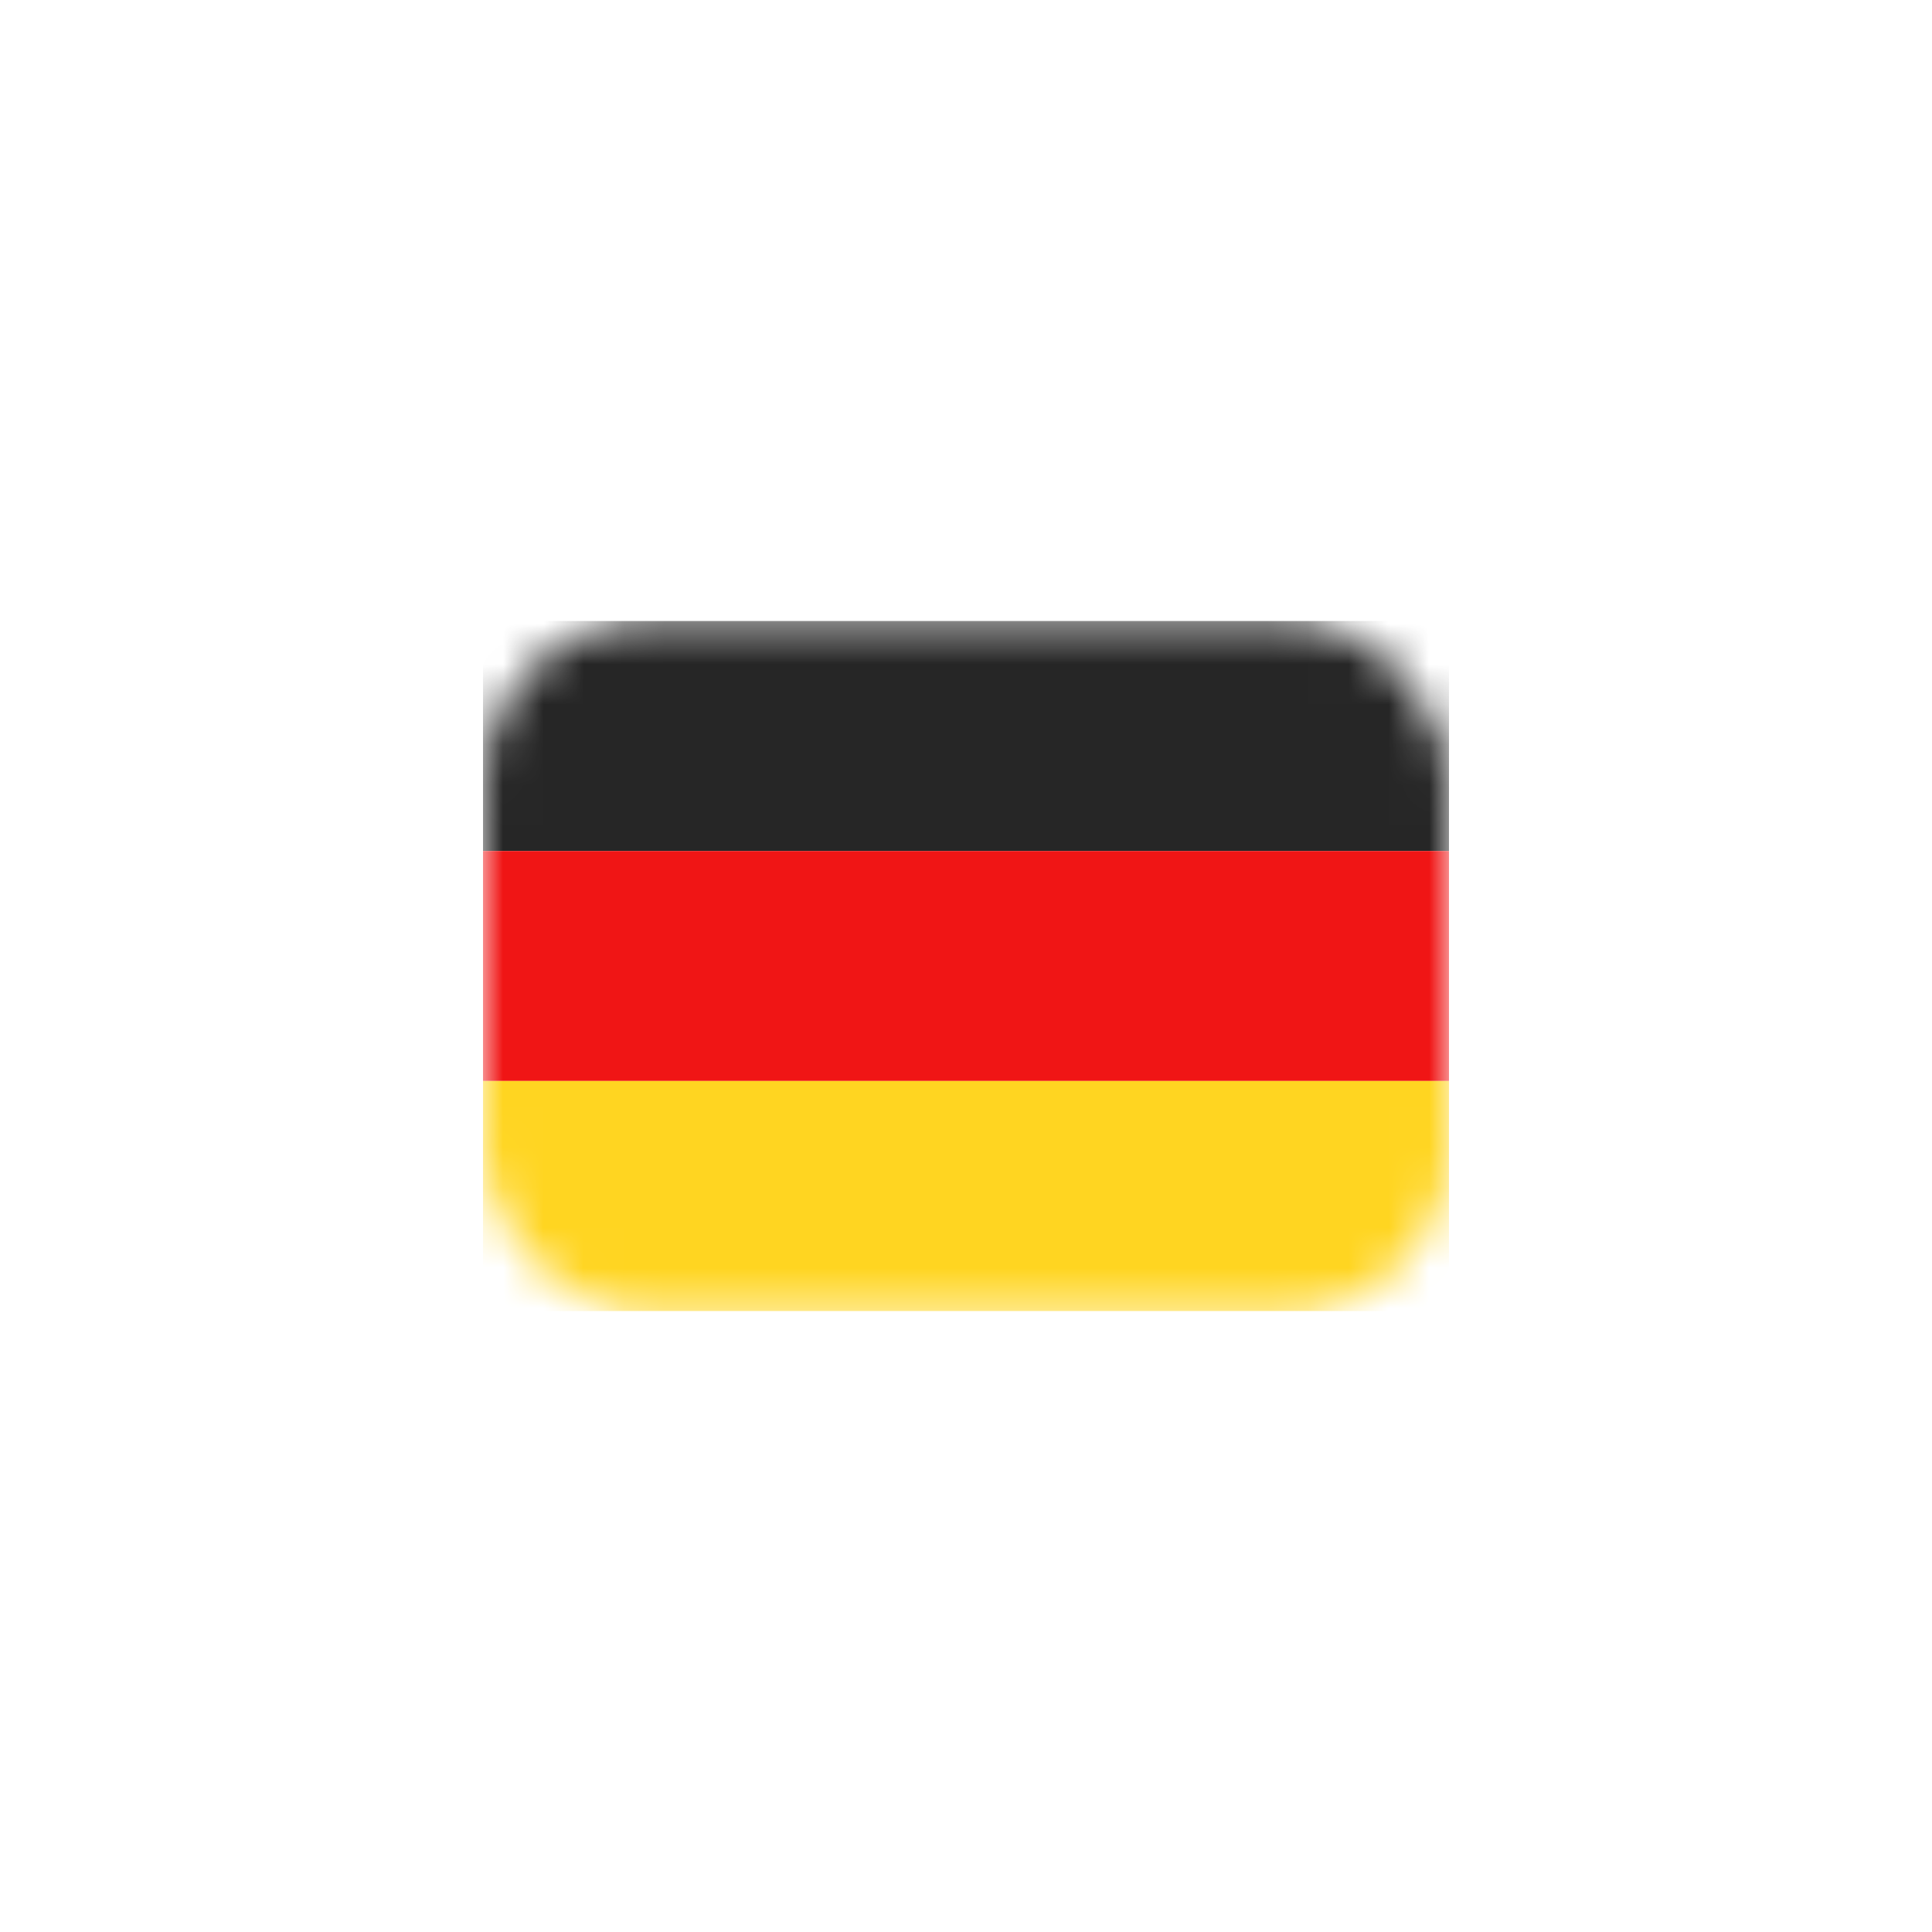
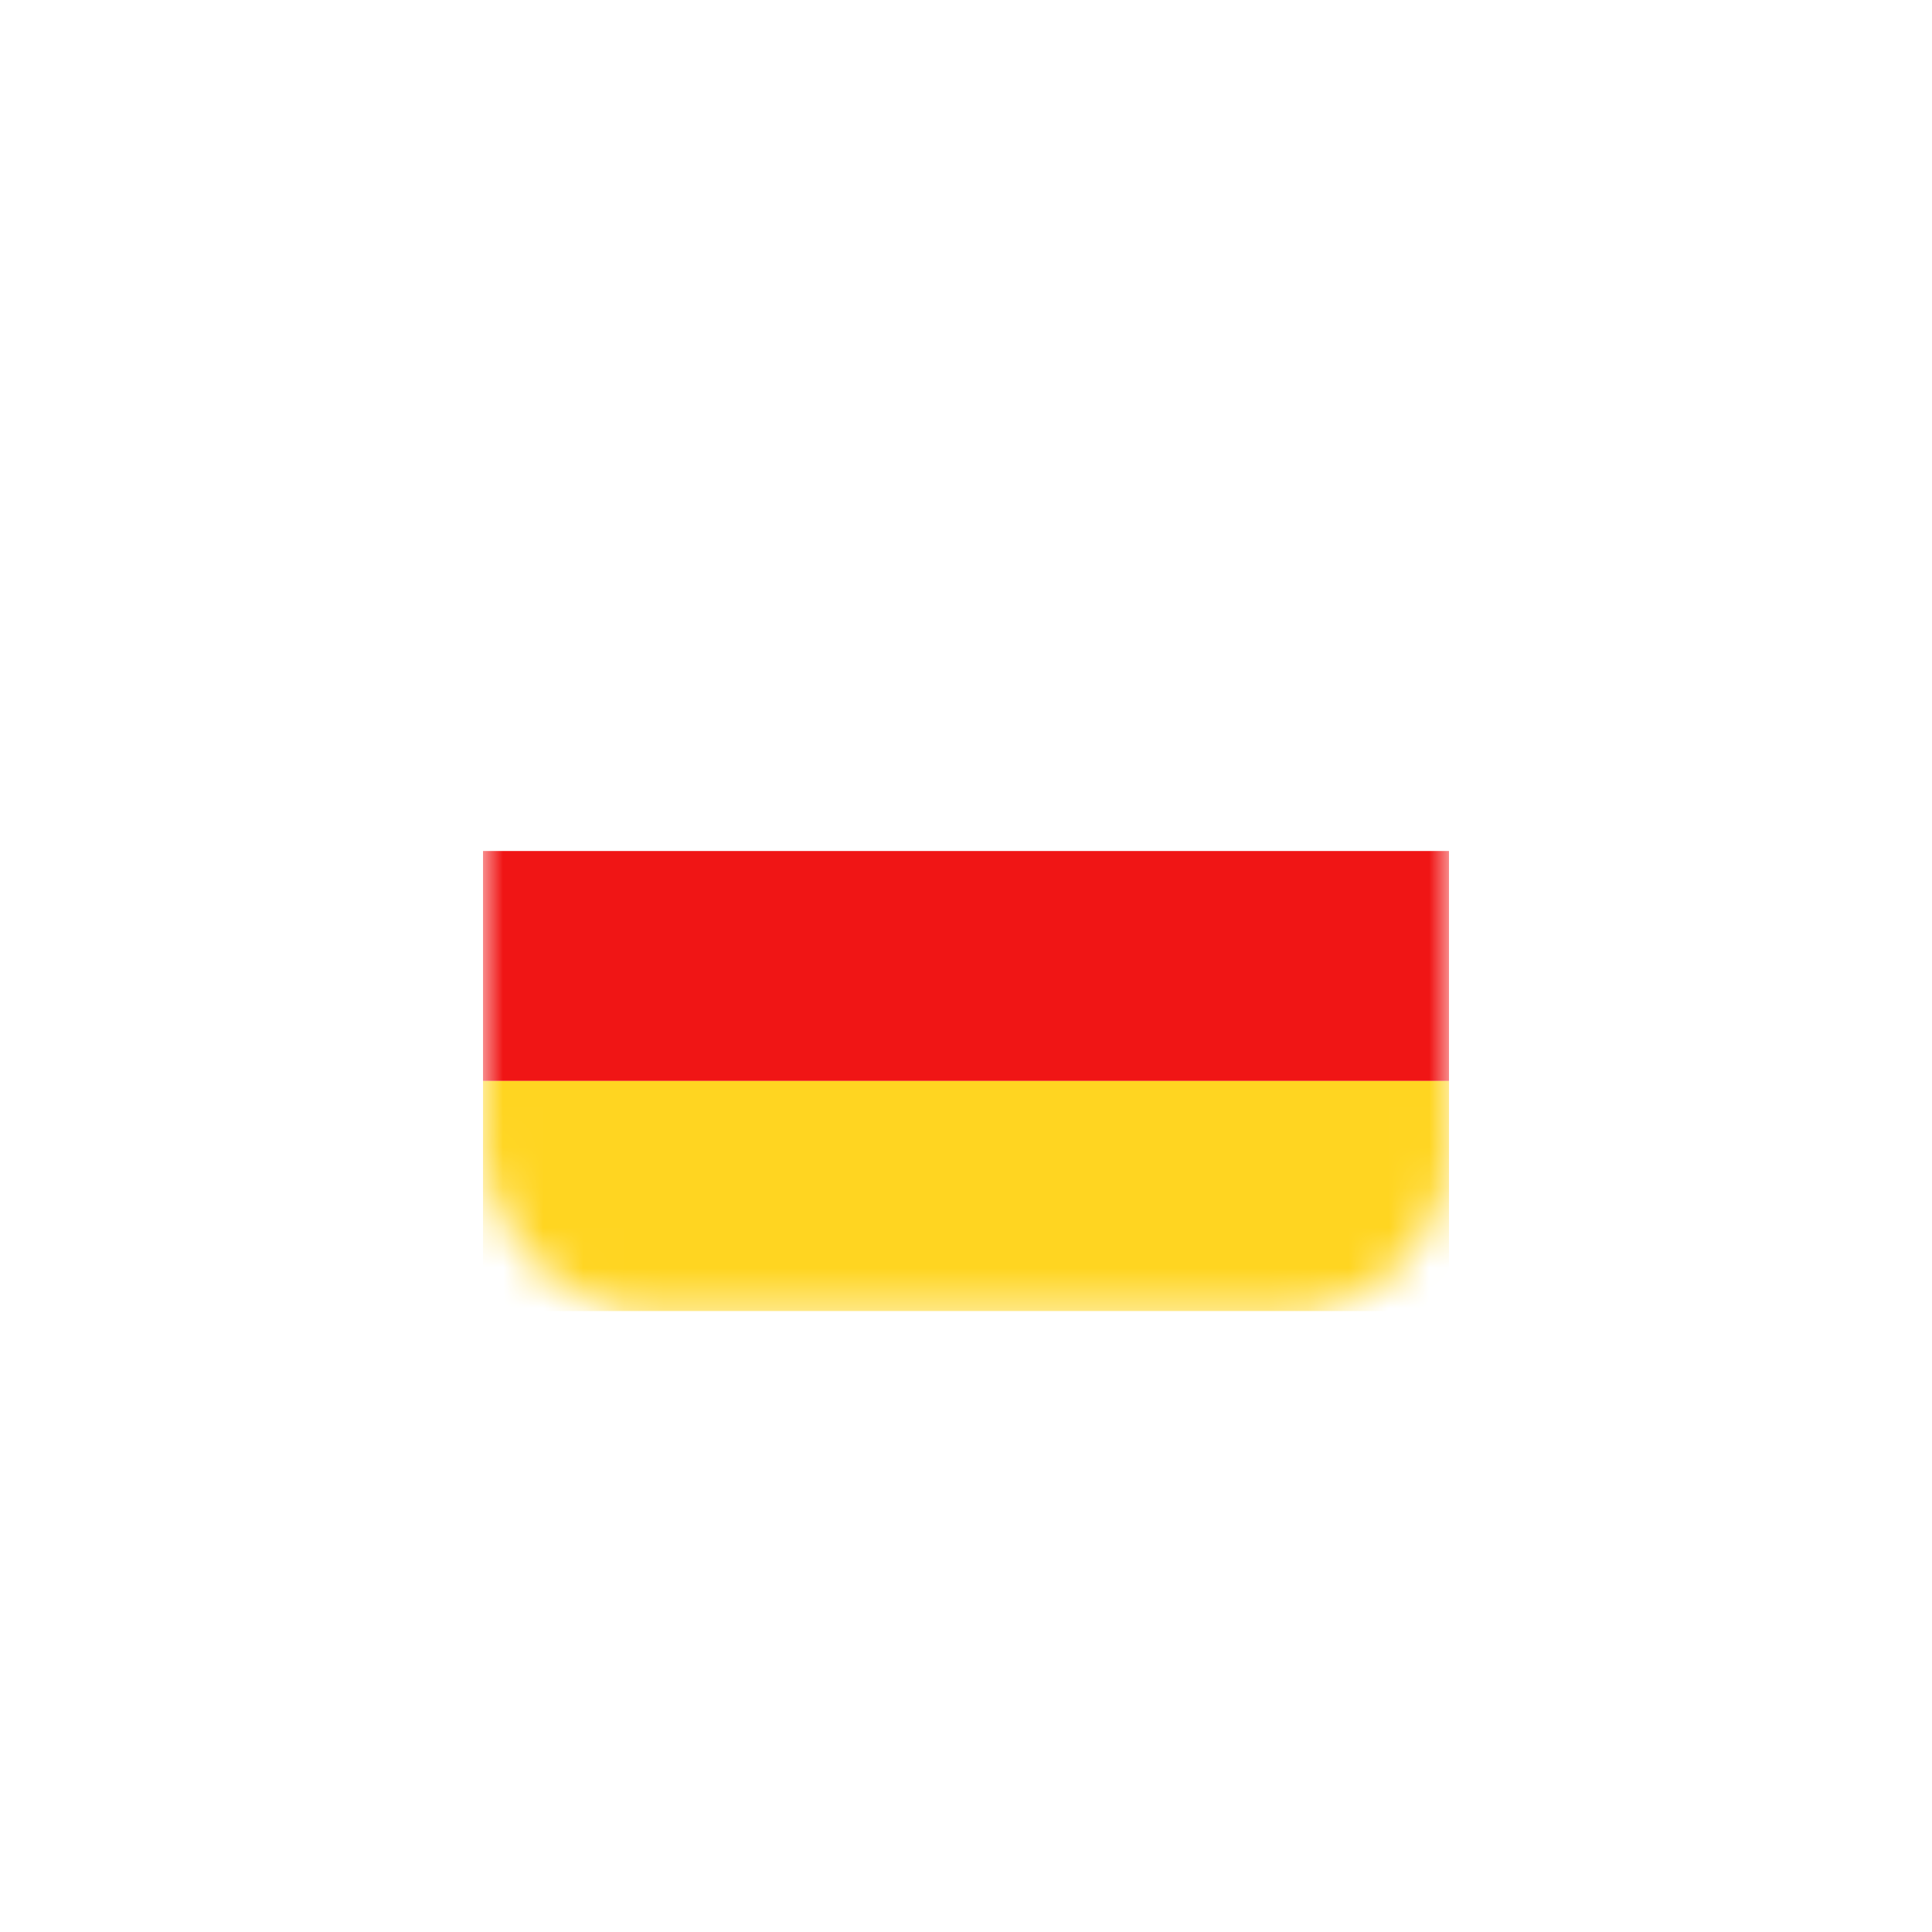
<svg xmlns="http://www.w3.org/2000/svg" width="48" height="48" viewBox="0 0 48 48" fill="none">
  <rect width="48" height="48" rx="24" fill="white" fill-opacity="0.08" />
  <rect x="12" y="15.429" width="24" height="17.143" rx="4" fill="white" />
  <mask id="mask0_1787_25390" style="mask-type:luminance" maskUnits="userSpaceOnUse" x="12" y="15" width="24" height="18">
    <rect x="12" y="15.429" width="24" height="17.143" rx="4" fill="white" />
  </mask>
  <g mask="url(#mask0_1787_25390)">
-     <path fill-rule="evenodd" clip-rule="evenodd" d="M12 21.143H36V15.429H12V21.143Z" fill="#262626" />
    <g filter="url(#filter0_d_1787_25390)">
      <path fill-rule="evenodd" clip-rule="evenodd" d="M12 26.857H36V21.143H12V26.857Z" fill="#F01515" />
    </g>
    <g filter="url(#filter1_d_1787_25390)">
      <path fill-rule="evenodd" clip-rule="evenodd" d="M12 32.572H36V26.857H12V32.572Z" fill="#FFD521" />
    </g>
  </g>
  <defs>
    <filter id="filter0_d_1787_25390" x="12" y="21.143" width="24" height="5.714" filterUnits="userSpaceOnUse" color-interpolation-filters="sRGB">
      <feFlood flood-opacity="0" result="BackgroundImageFix" />
      <feColorMatrix in="SourceAlpha" type="matrix" values="0 0 0 0 0 0 0 0 0 0 0 0 0 0 0 0 0 0 127 0" result="hardAlpha" />
      <feOffset />
      <feColorMatrix type="matrix" values="0 0 0 0 0 0 0 0 0 0 0 0 0 0 0 0 0 0 0.06 0" />
      <feBlend mode="normal" in2="BackgroundImageFix" result="effect1_dropShadow_1787_25390" />
      <feBlend mode="normal" in="SourceGraphic" in2="effect1_dropShadow_1787_25390" result="shape" />
    </filter>
    <filter id="filter1_d_1787_25390" x="12" y="26.857" width="24" height="5.714" filterUnits="userSpaceOnUse" color-interpolation-filters="sRGB">
      <feFlood flood-opacity="0" result="BackgroundImageFix" />
      <feColorMatrix in="SourceAlpha" type="matrix" values="0 0 0 0 0 0 0 0 0 0 0 0 0 0 0 0 0 0 127 0" result="hardAlpha" />
      <feOffset />
      <feColorMatrix type="matrix" values="0 0 0 0 0 0 0 0 0 0 0 0 0 0 0 0 0 0 0.06 0" />
      <feBlend mode="normal" in2="BackgroundImageFix" result="effect1_dropShadow_1787_25390" />
      <feBlend mode="normal" in="SourceGraphic" in2="effect1_dropShadow_1787_25390" result="shape" />
    </filter>
  </defs>
</svg>